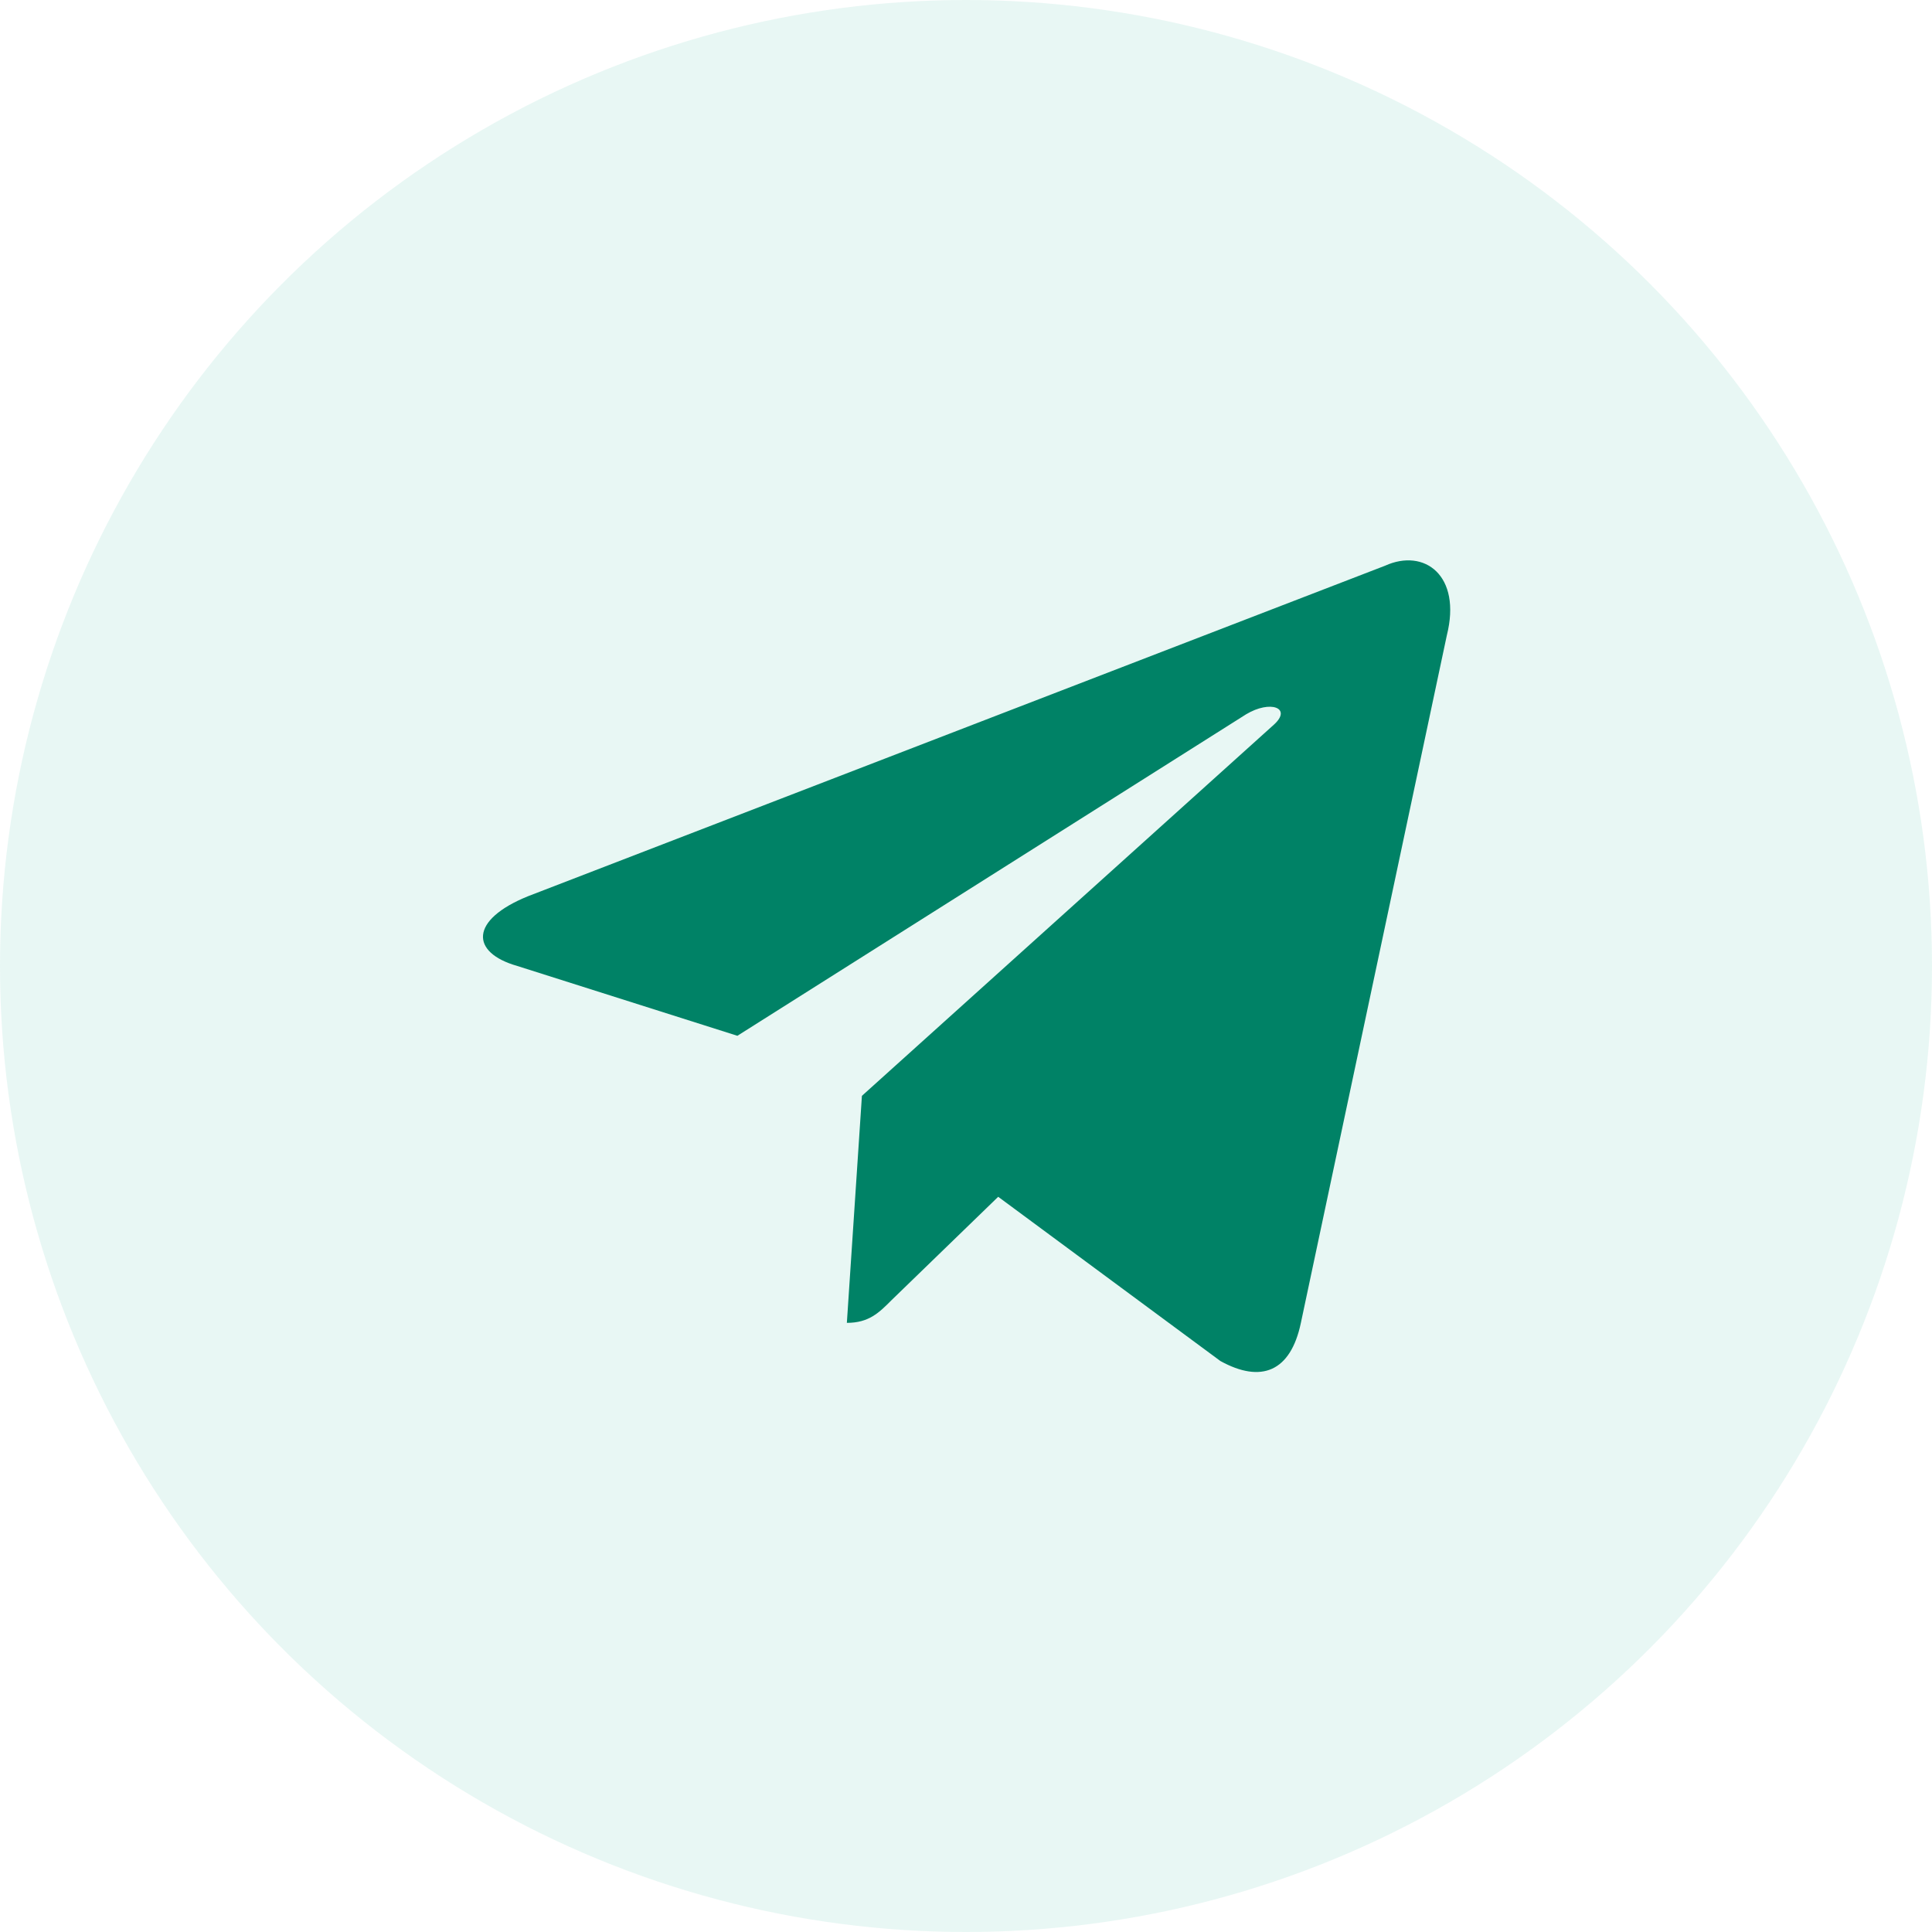
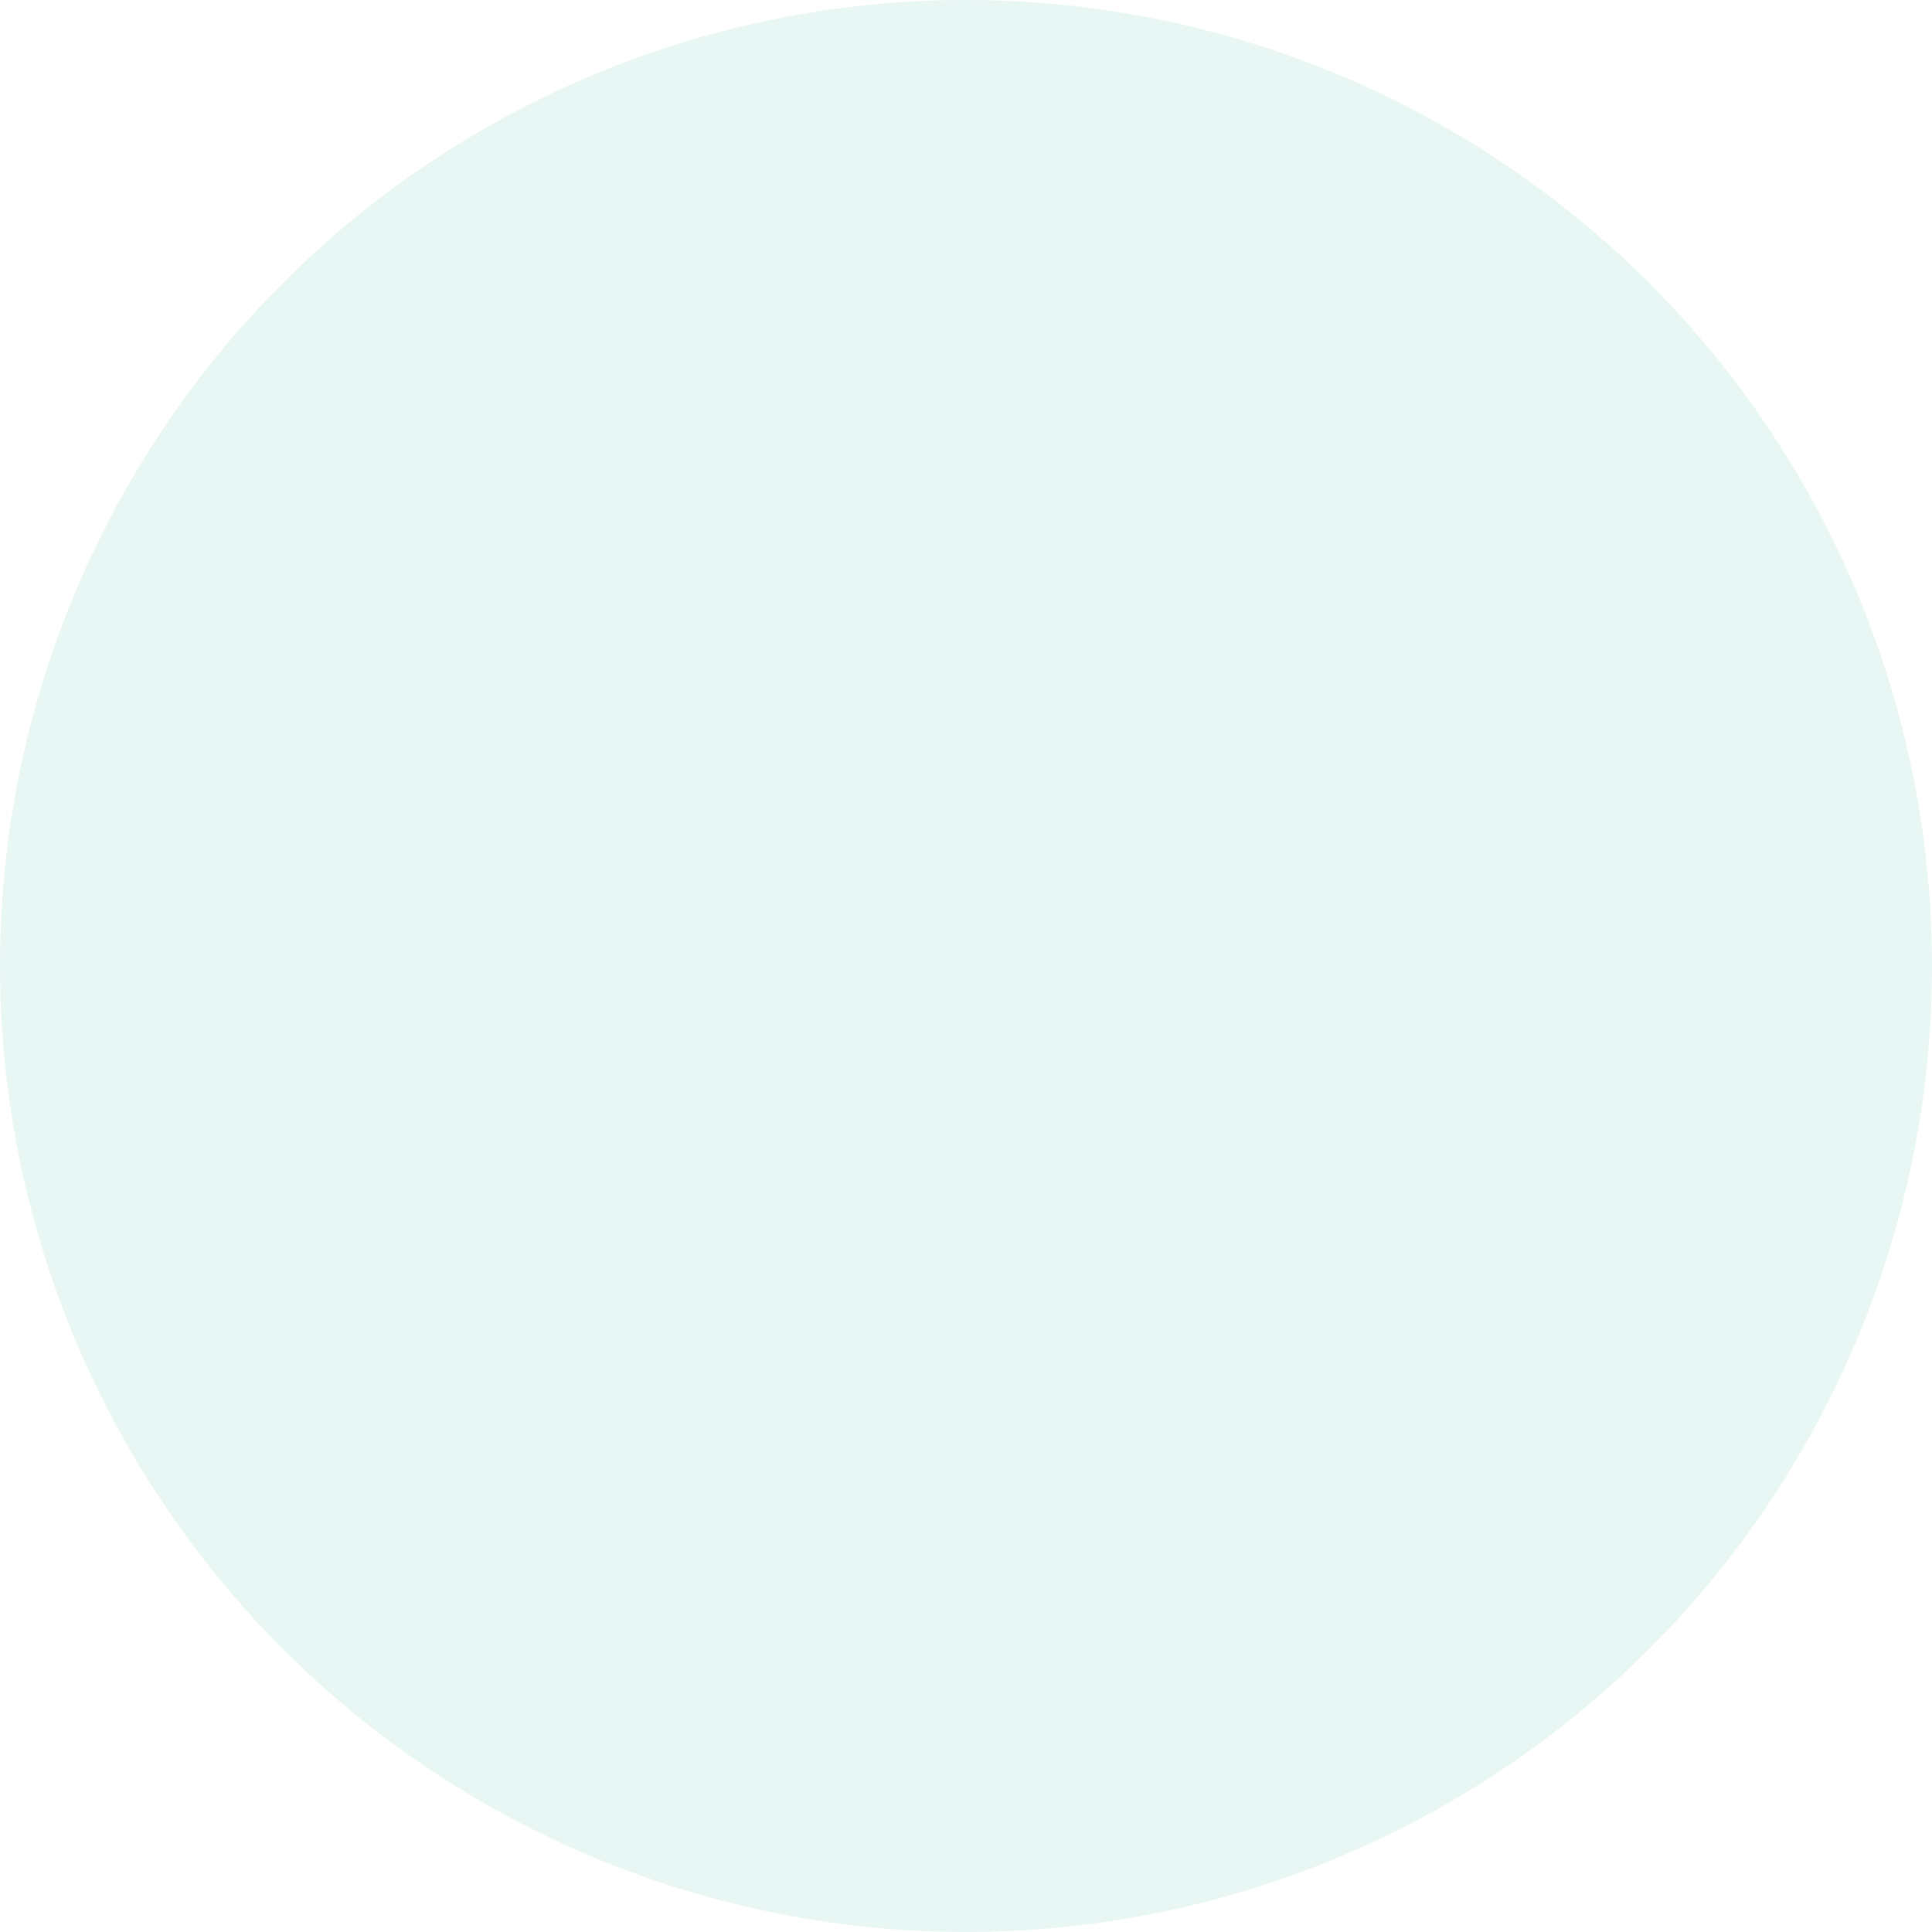
<svg xmlns="http://www.w3.org/2000/svg" width="24px" height="24px" viewBox="0 0 24 24" version="1.1">
  <title>Telegram</title>
  <g id="页面-1" stroke="none" stroke-width="1" fill="none" fill-rule="evenodd">
    <g id="联系我们" transform="translate(-1100, -676)">
      <g id="Telegram" transform="translate(1100, 676)">
        <circle id="椭圆形备份" fill="#1AB394" opacity="0.1" cx="12" cy="12" r="12" />
        <g id="telegram" transform="translate(4, 4)" fill-rule="nonzero">
-           <rect id="矩形" fill="#000000" opacity="0" x="0" y="0" width="16" height="16" />
-           <path d="M6.52,12.433 L6.707,9.613 L11.827,5 C12.053,4.793 11.78,4.693 11.48,4.873 L5.16,8.867 L2.427,8 C1.84,7.833 1.833,7.427 2.56,7.133 L13.207,3.027 C13.693,2.807 14.16,3.147 13.973,3.893 L12.16,12.433 C12.033,13.04 11.667,13.187 11.16,12.907 L8.4,10.867 L7.073,12.153 C6.92,12.307 6.793,12.433 6.52,12.433 Z" id="路径" fill="#008266" />
-         </g>
+           </g>
      </g>
    </g>
  </g>
</svg>